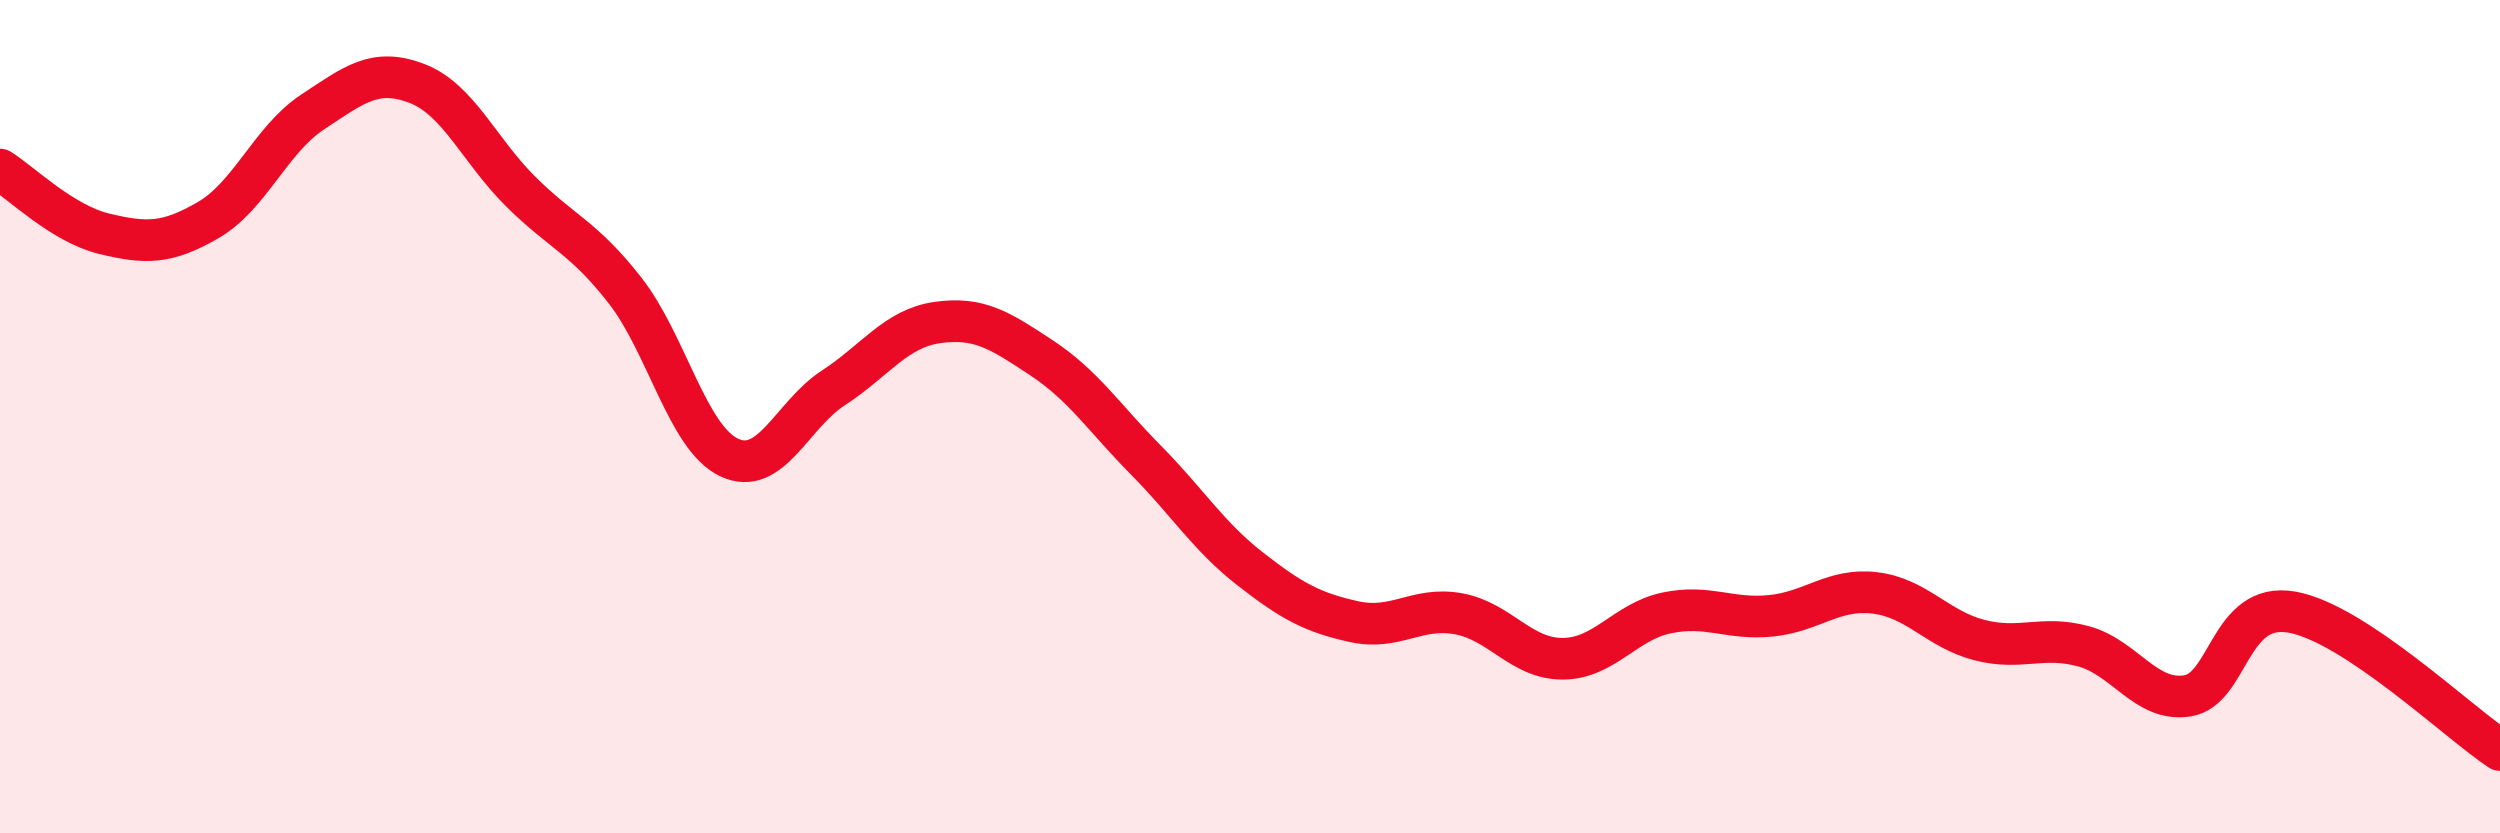
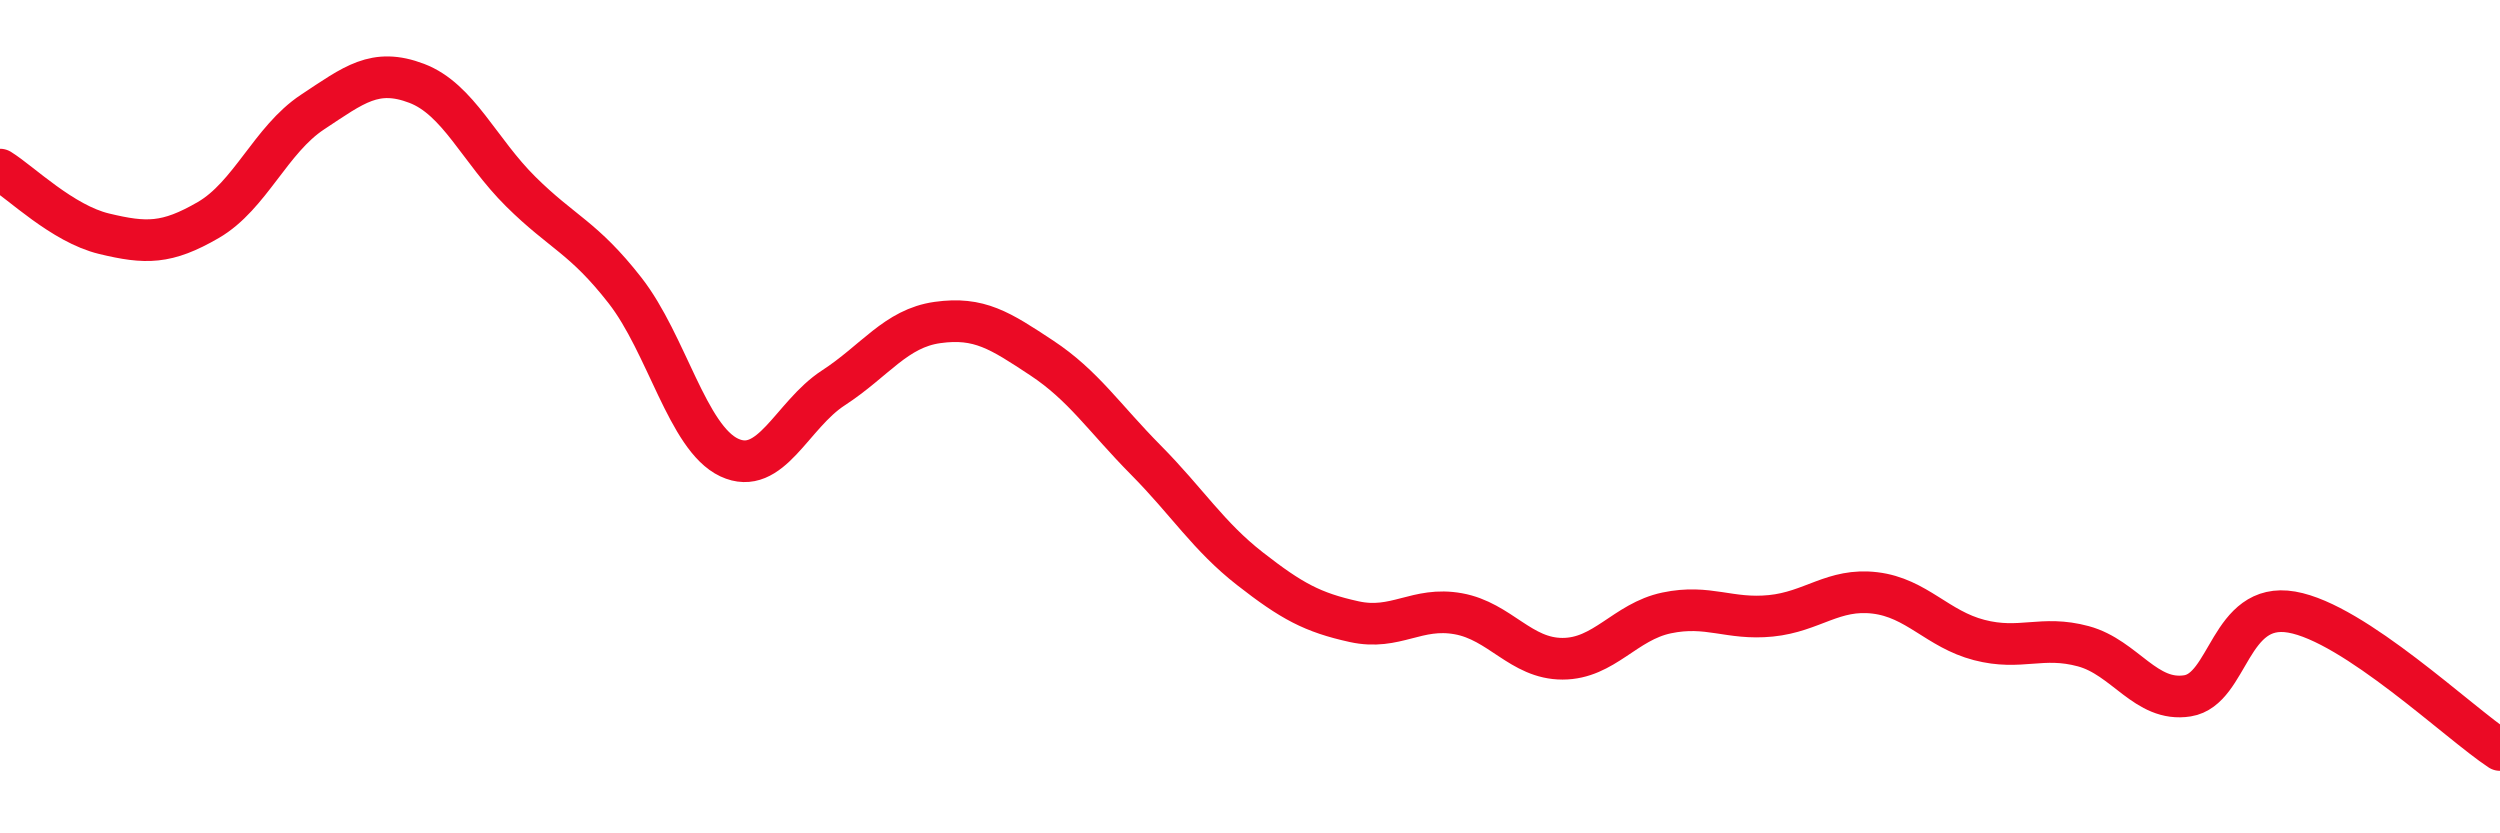
<svg xmlns="http://www.w3.org/2000/svg" width="60" height="20" viewBox="0 0 60 20">
-   <path d="M 0,4.07 C 0.5,4.38 1.5,5.37 2.5,5.61 C 3.5,5.85 4,5.86 5,5.28 C 6,4.7 6.5,3.35 7.5,2.69 C 8.5,2.03 9,1.62 10,2 C 11,2.38 11.5,3.61 12.5,4.6 C 13.5,5.59 14,5.69 15,6.97 C 16,8.25 16.5,10.51 17.5,10.98 C 18.5,11.45 19,9.96 20,9.31 C 21,8.66 21.5,7.88 22.5,7.74 C 23.5,7.6 24,7.93 25,8.59 C 26,9.25 26.5,10.03 27.5,11.04 C 28.5,12.05 29,12.87 30,13.65 C 31,14.43 31.5,14.7 32.5,14.92 C 33.5,15.14 34,14.55 35,14.73 C 36,14.91 36.5,15.81 37.5,15.81 C 38.5,15.81 39,14.92 40,14.71 C 41,14.5 41.5,14.88 42.5,14.78 C 43.5,14.68 44,14.11 45,14.23 C 46,14.35 46.5,15.1 47.5,15.36 C 48.5,15.62 49,15.24 50,15.51 C 51,15.78 51.5,16.86 52.5,16.7 C 53.5,16.54 53.5,14.43 55,14.69 C 56.5,14.95 59,17.34 60,18L60 20L0 20Z" fill="#EB0A25" opacity="0.1" stroke-linecap="round" stroke-linejoin="round" />
  <path d="M 0,4.07 C 0.5,4.38 1.5,5.37 2.5,5.61 C 3.5,5.85 4,5.86 5,5.28 C 6,4.7 6.5,3.35 7.5,2.69 C 8.5,2.03 9,1.62 10,2 C 11,2.38 11.5,3.61 12.5,4.6 C 13.5,5.59 14,5.69 15,6.97 C 16,8.25 16.5,10.51 17.5,10.98 C 18.5,11.45 19,9.96 20,9.31 C 21,8.66 21.5,7.88 22.5,7.74 C 23.5,7.6 24,7.93 25,8.59 C 26,9.25 26.5,10.03 27.5,11.04 C 28.5,12.05 29,12.87 30,13.65 C 31,14.43 31.5,14.7 32.5,14.92 C 33.5,15.14 34,14.55 35,14.73 C 36,14.91 36.5,15.81 37.5,15.81 C 38.5,15.81 39,14.92 40,14.71 C 41,14.5 41.5,14.88 42.5,14.78 C 43.5,14.68 44,14.11 45,14.23 C 46,14.35 46.5,15.1 47.5,15.36 C 48.5,15.62 49,15.24 50,15.51 C 51,15.78 51.5,16.86 52.5,16.7 C 53.5,16.54 53.5,14.43 55,14.69 C 56.5,14.95 59,17.34 60,18" stroke="#EB0A25" stroke-width="1" fill="none" stroke-linecap="round" stroke-linejoin="round" />
</svg>